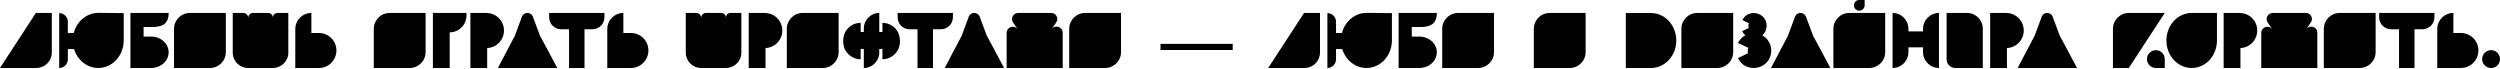
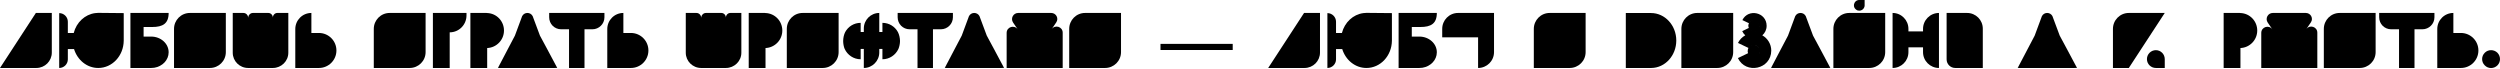
<svg xmlns="http://www.w3.org/2000/svg" width="1240" height="34" viewBox="0 0 1240 34" fill="none">
  <path d="M17.793 6.424H25.696V26.085C25.696 30.29 22.27 33.717 18.026 33.717H0L17.793 6.424Z" fill="black" />
  <path d="M48.871 6.385C53.037 6.424 57.203 6.463 61.369 6.502V20.168C61.291 27.682 55.684 33.717 48.715 33.717C43.148 33.717 38.398 29.784 36.724 24.334H33.648V29.434C33.648 31.809 31.701 33.717 29.365 33.717V6.502C31.701 6.502 33.648 8.41 33.648 10.785V16.352H36.568C37.931 11.096 42.097 7.164 47.197 6.502C47.703 6.424 48.209 6.385 48.715 6.385C48.754 6.385 48.793 6.385 48.832 6.385C48.832 6.385 48.832 6.385 48.871 6.385Z" fill="black" />
  <path d="M83.648 6.424C83.648 11.719 80.728 13.393 75.472 13.393H71.228V6.424H83.648ZM74.966 18.143C79.754 18.143 83.648 21.608 83.648 25.93C83.648 29.784 80.572 32.938 76.523 33.6C76.017 33.678 75.472 33.717 74.966 33.717C73.72 33.717 64.687 33.717 64.687 33.717V6.424H71.228V18.143H71.5C71.5 18.143 73.72 18.143 74.966 18.143Z" fill="black" />
  <path d="M104.109 6.424H112.013V25.852C112.013 30.212 108.47 33.717 104.109 33.717V18.532V33.717H86.316V14.328C86.316 9.967 89.82 6.424 94.181 6.424H104.109L94.181 21.647L104.109 6.424Z" fill="black" />
  <path d="M143.006 6.424V25.969V26.163C143.006 30.329 139.541 33.717 135.336 33.717H123.072C118.867 33.717 115.441 30.329 115.441 26.163V25.969V6.424H120.736C122.059 6.424 123.072 7.514 123.111 8.877C123.111 8.215 123.344 7.592 123.772 7.164C124.201 6.697 124.785 6.424 125.447 6.424H133.116V25.969V6.424C134.323 6.424 135.336 7.475 135.336 8.76V25.969V8.76C135.336 7.475 136.309 6.424 137.555 6.424H143.006Z" fill="black" />
  <path d="M158.185 16.352C162.974 16.352 166.867 20.245 166.867 25.034C166.867 29.823 162.974 33.717 158.185 33.717H154.447H146.466V14.405C146.466 10.006 150.009 6.424 154.447 6.424V16.352H155.187H158.185Z" fill="black" />
  <path d="M203.192 6.424H211.096V25.852C211.096 30.212 207.553 33.717 203.192 33.717V18.532V33.717H185.399V14.328C185.399 9.967 188.903 6.424 193.264 6.424H203.192L193.264 21.647L203.192 6.424Z" fill="black" />
  <path d="M214.718 6.424H231.382V7.631C231.382 12.303 227.644 16.041 223.05 16.041V33.717H214.718V6.424Z" fill="black" />
  <path d="M249.974 15.145C249.974 19.817 246.276 23.633 241.642 23.827C241.565 23.827 241.526 23.827 241.448 23.827C241.526 23.827 241.565 23.827 241.642 23.827V25.346V33.717H233.311V25.346V23.827V6.424H241.292C241.409 6.424 241.526 6.424 241.642 6.463C246.276 6.619 249.974 10.434 249.974 15.145Z" fill="black" />
  <path d="M276.341 33.6C276.458 33.794 278.677 33.717 246.985 33.717C247.024 33.639 246.713 33.6 247.997 33.6H247.024L251.93 24.256L255.395 17.676L258.977 8.02C260.067 5.918 263.065 5.879 264.194 7.981L267.815 17.676L271.358 24.256L276.341 33.6Z" fill="black" />
  <path d="M289.911 6.424H299.8V8.565C299.8 10.201 299.138 11.719 298.048 12.77C296.958 13.86 295.478 14.522 293.843 14.522H289.911V6.424ZM282.241 15.846V14.522H278.308C276.673 14.522 275.194 13.86 274.104 12.77C273.052 11.719 272.391 10.201 272.391 8.565V6.424H282.241H289.911V15.846H282.241ZM282.241 15.846H289.911V33.717H282.241V15.846Z" fill="black" />
  <path d="M312.931 16.352C317.72 16.352 321.613 20.245 321.613 25.034C321.613 29.823 317.72 33.717 312.931 33.717H309.193H301.212V14.405C301.212 10.006 304.755 6.424 309.193 6.424V16.352H309.933H312.931Z" fill="black" />
  <path d="M367.71 6.424V25.969V26.163C367.71 30.329 364.245 33.717 360.04 33.717H347.776C343.572 33.717 340.145 30.329 340.145 26.163V25.969V6.424H345.44C346.764 6.424 347.776 7.514 347.815 8.877C347.815 8.215 348.049 7.592 348.477 7.164C348.905 6.697 349.489 6.424 350.151 6.424H357.821V25.969V6.424C359.028 6.424 360.04 7.475 360.04 8.76V25.969V8.76C360.04 7.475 361.014 6.424 362.26 6.424H367.71Z" fill="black" />
  <path d="M388.029 15.145C388.029 19.817 384.33 23.633 379.697 23.827C379.619 23.827 379.58 23.827 379.502 23.827C379.58 23.827 379.619 23.827 379.697 23.827V25.346V33.717H371.365V25.346V23.827V6.424H379.347C379.463 6.424 379.58 6.424 379.697 6.463C384.33 6.619 388.029 10.434 388.029 15.145Z" fill="black" />
  <path d="M408.05 6.424H415.953V25.852C415.953 30.212 412.41 33.717 408.05 33.717V18.532V33.717H390.257V14.328C390.257 9.967 393.761 6.424 398.122 6.424H408.05L398.122 21.647L408.05 6.424Z" fill="black" />
  <path d="M445.35 15.885C446.012 17.131 446.401 18.883 446.401 20.362C446.401 21.647 446.09 23.166 445.623 24.256C444.221 27.293 441.184 29.395 437.68 29.395C437.68 27.682 437.68 25.969 437.68 24.256H436.123V26.008C436.123 30.251 432.658 33.717 428.453 33.717V24.256H426.896C426.896 25.969 426.896 27.682 426.896 29.395C423.392 29.395 420.355 27.293 418.953 24.256C418.486 23.204 418.213 21.647 418.213 20.362C418.213 18.883 418.564 17.131 419.226 15.885C420.705 13.16 423.586 11.33 426.896 11.33C426.896 12.848 426.896 14.367 426.896 15.885H428.453V14.133C428.453 9.889 431.879 6.424 436.123 6.424V15.885H437.68C437.68 14.367 437.68 12.848 437.68 11.33C440.99 11.33 443.871 13.16 445.35 15.885Z" fill="black" />
  <path d="M462.755 6.424H472.644V8.565C472.644 10.201 471.982 11.719 470.892 12.77C469.802 13.86 468.322 14.522 466.687 14.522H462.755V6.424ZM455.085 15.846V14.522H451.152C449.517 14.522 448.038 13.86 446.948 12.77C445.896 11.719 445.235 10.201 445.235 8.565V6.424H455.085H462.755V15.846H455.085ZM455.085 15.846H462.755V33.717H455.085V15.846Z" fill="black" />
  <path d="M497.966 33.6C498.083 33.794 500.302 33.717 468.61 33.717C468.649 33.639 468.338 33.6 469.622 33.6H468.649L473.555 24.256L477.02 17.676L480.602 8.02C481.692 5.918 484.69 5.879 485.819 7.981L489.44 17.676L492.983 24.256L497.966 33.6Z" fill="black" />
  <path d="M521.605 14.483C523.279 12.069 527.095 13.237 527.095 16.196V33.717H499.296V16.313C499.296 13.315 503.151 12.147 504.825 14.6L502.489 11.174C501.126 9.149 502.567 6.424 505.02 6.424H521.411C523.824 6.424 525.265 9.11 523.902 11.096L521.605 14.483Z" fill="black" />
  <path d="M548.12 6.424H556.023V25.852C556.023 30.212 552.48 33.717 548.12 33.717V18.532V33.717H530.327V14.328C530.327 9.967 533.831 6.424 538.192 6.424H548.12L538.192 21.647L548.12 6.424Z" fill="black" />
  <path d="M575.606 24.801V21.764H611.425V24.801H575.606Z" fill="black" />
  <path d="M646.814 6.424H654.717V26.085C654.717 30.29 651.291 33.717 647.048 33.717H629.021L646.814 6.424Z" fill="black" />
  <path d="M677.892 6.385C682.058 6.424 686.224 6.463 690.39 6.502V20.168C690.312 27.682 684.706 33.717 677.737 33.717C672.169 33.717 667.419 29.784 665.745 24.334H662.669V29.434C662.669 31.809 660.723 33.717 658.387 33.717V6.502C660.723 6.502 662.669 8.41 662.669 10.785V16.352H665.589C666.952 11.096 671.118 7.164 676.218 6.502C676.724 6.424 677.231 6.385 677.737 6.385C677.776 6.385 677.815 6.385 677.854 6.385C677.854 6.385 677.854 6.385 677.892 6.385Z" fill="black" />
  <path d="M712.669 6.424C712.669 11.719 709.749 13.393 704.493 13.393H700.249V6.424H712.669ZM703.987 18.143C708.776 18.143 712.669 21.608 712.669 25.93C712.669 29.784 709.593 32.938 705.544 33.6C705.038 33.678 704.493 33.717 703.987 33.717C702.741 33.717 693.708 33.717 693.708 33.717V6.424H700.249V18.143H700.522C700.522 18.143 702.741 18.143 703.987 18.143Z" fill="black" />
-   <path d="M733.13 6.424H741.034V25.852C741.034 30.212 737.491 33.717 733.13 33.717V18.532V33.717H715.338V14.328C715.338 9.967 718.842 6.424 723.202 6.424H733.13L723.202 21.647L733.13 6.424Z" fill="black" />
+   <path d="M733.13 6.424H741.034V25.852C741.034 30.212 737.491 33.717 733.13 33.717V18.532H715.338V14.328C715.338 9.967 718.842 6.424 723.202 6.424H733.13L723.202 21.647L733.13 6.424Z" fill="black" />
  <path d="M778.566 6.424H786.469V25.852C786.469 30.212 782.926 33.717 778.566 33.717V18.532V33.717H760.773V14.328C760.773 9.967 764.277 6.424 768.638 6.424H778.566L768.638 21.647L778.566 6.424Z" fill="black" />
  <path d="M818.901 6.463C825.831 6.463 831.437 12.576 831.437 20.09C831.437 27.565 825.909 33.639 819.056 33.717H806.403V20.401C806.403 20.323 806.403 20.207 806.403 20.09V6.463H818.901Z" fill="black" />
  <path d="M851.756 6.424H859.66V25.852C859.66 30.212 856.117 33.717 851.756 33.717V18.532V33.717H833.964V14.328C833.964 9.967 837.468 6.424 841.828 6.424H851.756L841.828 21.647L851.756 6.424Z" fill="black" />
  <path d="M874.106 17.52C876.753 19.038 878.544 21.842 878.544 25.112C878.467 34.417 865.891 36.987 861.998 28.811L867.02 26.397C866.825 25.891 866.786 25.268 866.942 24.567C866.981 24.45 866.981 24.334 867.02 24.256C867.059 24.139 867.137 24.022 867.176 23.905L867.215 23.866C867.215 23.827 867.215 23.827 867.254 23.788L862.037 21.297C862.815 19.7 864.1 18.377 865.657 17.52C864.995 16.936 864.489 16.235 864.139 15.457L867.409 13.86C867.448 13.938 867.487 14.016 867.526 14.094C867.487 14.016 867.448 13.938 867.409 13.86C867.176 13.354 867.098 12.731 867.254 12.108C867.332 11.914 867.409 11.719 867.487 11.524C867.565 11.408 867.643 11.291 867.721 11.213C867.643 11.291 867.565 11.408 867.487 11.524L864.217 9.967C867.137 4.049 876.247 6.074 876.247 12.809C876.247 14.678 875.43 16.391 874.106 17.52ZM871.77 23.01C872.004 23.204 872.198 23.399 872.354 23.633C872.315 23.594 872.276 23.555 872.237 23.477C872.198 23.438 872.159 23.36 872.081 23.321C871.809 22.971 871.458 22.737 871.069 22.581C871.03 22.581 871.03 22.543 870.991 22.543C870.797 22.465 870.563 22.426 870.329 22.387C870.836 22.465 871.342 22.659 871.77 23.01ZM868.967 15.34C868.928 15.34 868.928 15.301 868.889 15.301C868.928 15.301 868.928 15.34 868.928 15.34C868.967 15.34 868.967 15.34 868.967 15.34ZM870.563 15.418H870.602C870.68 15.379 870.758 15.379 870.836 15.34C870.952 15.301 871.069 15.223 871.186 15.184C871.069 15.223 870.952 15.301 870.836 15.34C870.758 15.379 870.68 15.418 870.563 15.418ZM871.77 14.756C871.731 14.795 871.653 14.834 871.614 14.873C871.692 14.834 871.731 14.756 871.809 14.717C871.77 14.717 871.77 14.717 871.77 14.756ZM871.926 14.6H871.887C871.926 14.6 871.926 14.6 871.926 14.561C871.965 14.561 871.965 14.522 871.965 14.522H872.004V14.483L872.042 14.444C872.081 14.405 872.081 14.367 872.12 14.367C872.043 14.444 871.965 14.522 871.926 14.6ZM872.315 14.016C872.237 14.133 872.198 14.211 872.12 14.328C872.198 14.211 872.237 14.133 872.315 14.016ZM871.497 14.95C871.459 15.028 871.381 15.067 871.303 15.106C871.381 15.067 871.459 15.028 871.497 14.95ZM872.354 13.899C872.354 13.86 872.393 13.821 872.393 13.783C872.432 13.783 872.432 13.744 872.432 13.705C872.393 13.783 872.393 13.86 872.354 13.899ZM872.51 13.51C872.51 13.471 872.51 13.471 872.51 13.432C872.549 13.354 872.549 13.276 872.549 13.237C872.549 13.315 872.51 13.432 872.51 13.51ZM872.549 13.198C872.588 13.16 872.588 13.082 872.588 13.043C872.588 12.965 872.588 12.926 872.588 12.848C872.588 12.965 872.588 13.082 872.549 13.198ZM868.305 14.989C868.305 14.989 868.305 14.989 868.344 14.989C868.305 14.989 868.305 14.989 868.305 14.989ZM868.889 22.465C868.85 22.465 868.85 22.465 868.85 22.504C868.889 22.465 868.967 22.465 869.006 22.426C868.967 22.465 868.928 22.465 868.889 22.465ZM872.471 23.827C872.432 23.788 872.393 23.711 872.354 23.672C872.393 23.711 872.432 23.788 872.471 23.827C872.51 23.905 872.549 23.983 872.588 24.061C872.549 23.983 872.51 23.905 872.471 23.827ZM872.588 12.77C872.588 12.731 872.588 12.653 872.588 12.576C872.588 12.653 872.588 12.731 872.588 12.77ZM872.354 11.719C872.354 11.68 872.354 11.68 872.354 11.641C872.354 11.641 872.354 11.641 872.315 11.641C872.354 11.641 872.354 11.68 872.354 11.68C872.354 11.68 872.354 11.68 872.354 11.719ZM870.563 10.201C870.563 10.201 870.563 10.201 870.524 10.201H870.563ZM869.862 10.084C869.862 10.084 869.823 10.084 869.784 10.084C869.823 10.084 869.823 10.084 869.862 10.084ZM869.59 10.123C869.629 10.123 869.629 10.123 869.629 10.123H869.668C869.59 10.123 869.551 10.123 869.473 10.123C869.512 10.123 869.551 10.123 869.59 10.123ZM869.317 10.162C869.356 10.162 869.356 10.162 869.356 10.162C869.356 10.162 869.395 10.162 869.395 10.123C869.317 10.162 869.278 10.162 869.2 10.201C869.239 10.162 869.278 10.162 869.317 10.162ZM869.084 10.201C869.006 10.239 868.928 10.278 868.85 10.317C868.928 10.278 869.006 10.239 869.084 10.201ZM868.811 10.317C868.733 10.356 868.616 10.395 868.538 10.473C868.5 10.473 868.461 10.512 868.422 10.512C868.5 10.473 868.616 10.434 868.694 10.395L868.733 10.356C868.772 10.356 868.811 10.317 868.811 10.317ZM868.383 10.551C868.383 10.551 868.383 10.551 868.422 10.551C868.383 10.551 868.383 10.551 868.383 10.551ZM868.227 10.668C868.188 10.707 868.11 10.746 868.071 10.823H868.032C868.032 10.823 868.032 10.823 868.071 10.823C868.071 10.785 868.071 10.785 868.11 10.785C868.188 10.707 868.266 10.668 868.344 10.59C868.305 10.629 868.266 10.629 868.227 10.668ZM867.838 11.057C867.799 11.057 867.799 11.096 867.799 11.096C867.838 11.057 867.877 10.979 867.954 10.94C867.993 10.901 867.993 10.863 868.032 10.823C867.993 10.863 867.954 10.901 867.916 10.94C867.877 10.979 867.838 11.018 867.838 11.057ZM868.733 28.149C869.006 28.227 869.278 28.305 869.59 28.305C869.278 28.305 869.006 28.227 868.733 28.149C868.616 28.071 868.461 28.032 868.344 27.954C868.461 28.032 868.616 28.11 868.733 28.149ZM872.471 26.864C872.704 26.514 872.821 26.047 872.86 25.579C872.821 26.047 872.665 26.514 872.471 26.864Z" fill="black" />
  <path d="M907.796 33.6C907.912 33.794 910.132 33.717 878.44 33.717C878.479 33.639 878.167 33.6 879.452 33.6H878.479L883.384 24.256L886.849 17.676L890.431 8.02C891.521 5.918 894.519 5.879 895.648 7.981L899.269 17.676L902.812 24.256L907.796 33.6Z" fill="black" />
  <path d="M919.56 2.881C919.56 2.803 919.56 2.764 919.56 2.686V2.647C919.56 2.414 919.56 2.219 919.638 1.986C919.638 1.947 919.638 1.908 919.677 1.869C919.949 0.934 920.689 0.234 921.624 0.039C921.818 1.91237e-07 922.013 0 922.208 0H924.855V2.647C924.855 2.725 924.855 2.803 924.855 2.881C924.816 2.998 924.816 3.154 924.777 3.27C924.777 3.309 924.738 3.387 924.738 3.426C924.466 4.322 923.726 5.022 922.792 5.217C922.753 5.217 922.714 5.256 922.714 5.256C922.636 5.256 922.558 5.256 922.48 5.256C922.363 5.295 922.285 5.295 922.208 5.295C922.013 5.295 921.857 5.256 921.662 5.217C921.585 5.217 921.507 5.178 921.429 5.178C921.312 5.139 921.234 5.1 921.156 5.1C921.001 5.022 920.845 4.945 920.728 4.828C920.65 4.789 920.572 4.75 920.533 4.672C920.456 4.633 920.378 4.555 920.3 4.477C919.988 4.205 919.755 3.816 919.638 3.387C919.638 3.348 919.638 3.27 919.599 3.231C919.599 3.231 919.599 3.193 919.599 3.154V3.115C919.599 3.076 919.599 3.037 919.599 3.037C919.56 2.959 919.56 2.92 919.56 2.881ZM917.224 6.424H935.056V25.852C935.056 30.212 931.513 33.717 927.152 33.717H909.359V14.328C909.359 9.967 912.863 6.424 917.224 6.424Z" fill="black" />
  <path d="M953.823 14.328C953.823 9.967 957.366 6.424 961.726 6.424V33.717C957.366 33.717 953.823 30.212 953.823 25.852V23.477H946.581V25.852C946.581 30.212 943.077 33.717 938.716 33.717V6.424C943.077 6.424 946.581 9.967 946.581 14.328V15.573H953.823V14.328Z" fill="black" />
  <path d="M975.681 6.424C980.003 6.424 983.468 9.928 983.468 14.211V33.717H969.802C967.427 33.717 965.519 31.809 965.519 29.434V6.424H975.681Z" fill="black" />
-   <path d="M1003.78 15.145C1003.78 19.817 1000.08 23.633 995.449 23.827C995.371 23.827 995.332 23.827 995.254 23.827C995.332 23.827 995.371 23.827 995.449 23.827V25.346V33.717H987.117V25.346V23.827V6.424H995.099C995.215 6.424 995.332 6.424 995.449 6.463C1000.08 6.619 1003.78 10.434 1003.78 15.145Z" fill="black" />
  <path d="M1030.15 33.6C1030.26 33.794 1032.48 33.717 1000.79 33.717C1000.83 33.639 1000.52 33.6 1001.8 33.6H1000.83L1005.74 24.256L1009.2 17.676L1012.78 8.02C1013.87 5.918 1016.87 5.879 1018 7.981L1021.62 17.676L1025.16 24.256L1030.15 33.6Z" fill="black" />
  <path d="M1069.32 24.879C1071.73 24.879 1073.72 26.864 1073.72 29.317V33.717H1069.32C1066.87 33.717 1064.88 31.77 1064.88 29.317C1064.88 26.864 1066.87 24.879 1069.32 24.879ZM1065.82 6.424H1073.72L1055.89 33.717H1048.02V14.328C1048.02 9.967 1051.53 6.424 1055.89 6.424H1065.82L1059.55 16.041L1065.82 6.424Z" fill="black" />
-   <path d="M1087.08 6.424H1099.61V20.09C1099.61 27.643 1094.01 33.717 1087.08 33.717C1080.15 33.717 1074.54 27.643 1074.54 20.09C1074.54 12.537 1080.15 6.424 1087.08 6.424Z" fill="black" />
  <path d="M1119.59 15.145C1119.59 19.817 1115.89 23.633 1111.26 23.827C1111.18 23.827 1111.14 23.827 1111.07 23.827C1111.14 23.827 1111.18 23.827 1111.26 23.827V25.346V33.717H1102.93V25.346V23.827V6.424H1110.91C1111.03 6.424 1111.14 6.424 1111.26 6.463C1115.89 6.619 1119.59 10.434 1119.59 15.145Z" fill="black" />
  <path d="M1143.9 14.483C1145.57 12.069 1149.39 13.237 1149.39 16.196V33.717H1121.59V16.313C1121.59 13.315 1125.44 12.147 1127.12 14.6L1124.78 11.174C1123.42 9.149 1124.86 6.424 1127.31 6.424H1143.7C1146.12 6.424 1147.56 9.11 1146.19 11.096L1143.9 14.483Z" fill="black" />
  <path d="M1170.41 6.424H1178.31V25.852C1178.31 30.212 1174.77 33.717 1170.41 33.717V18.532V33.717H1152.62V14.328C1152.62 9.967 1156.12 6.424 1160.48 6.424H1170.41L1160.48 21.647L1170.41 6.424Z" fill="black" />
  <path d="M1197.59 6.424H1207.48V8.565C1207.48 10.201 1206.82 11.719 1205.73 12.77C1204.64 13.86 1203.16 14.522 1201.52 14.522H1197.59V6.424ZM1189.92 15.846V14.522H1185.99C1184.35 14.522 1182.87 13.86 1181.78 12.77C1180.73 11.719 1180.07 10.201 1180.07 8.565V6.424H1189.92H1197.59V15.846H1189.92ZM1189.92 15.846H1197.59V33.717H1189.92V15.846Z" fill="black" />
  <path d="M1220.61 16.352C1225.4 16.352 1229.29 20.245 1229.29 25.034C1229.29 29.823 1225.4 33.717 1220.61 33.717H1216.87H1208.89V14.405C1208.89 10.006 1212.43 6.424 1216.87 6.424V16.352H1217.61H1220.61Z" fill="black" />
  <path d="M1238.72 26.163C1240.43 27.915 1240.43 30.719 1238.72 32.432C1236.96 34.184 1234.16 34.184 1232.45 32.432C1230.69 30.719 1230.69 27.915 1232.45 26.163C1234.16 24.45 1236.96 24.45 1238.72 26.163Z" fill="black" />
</svg>